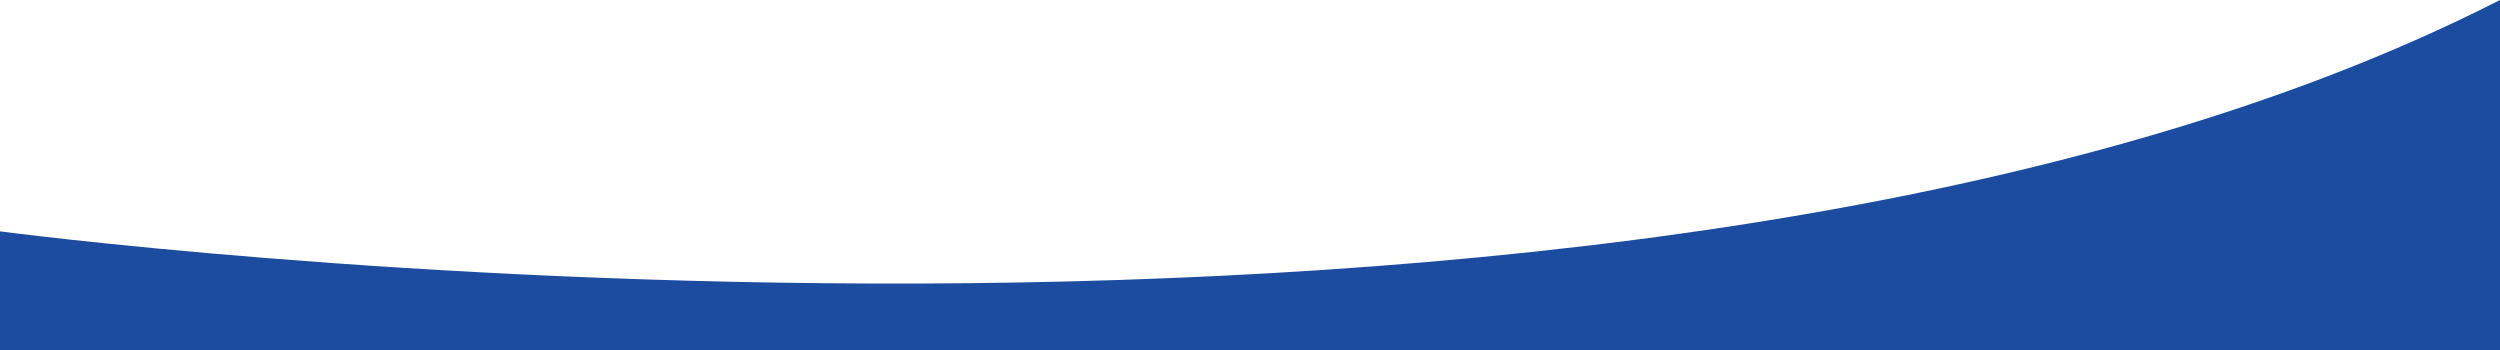
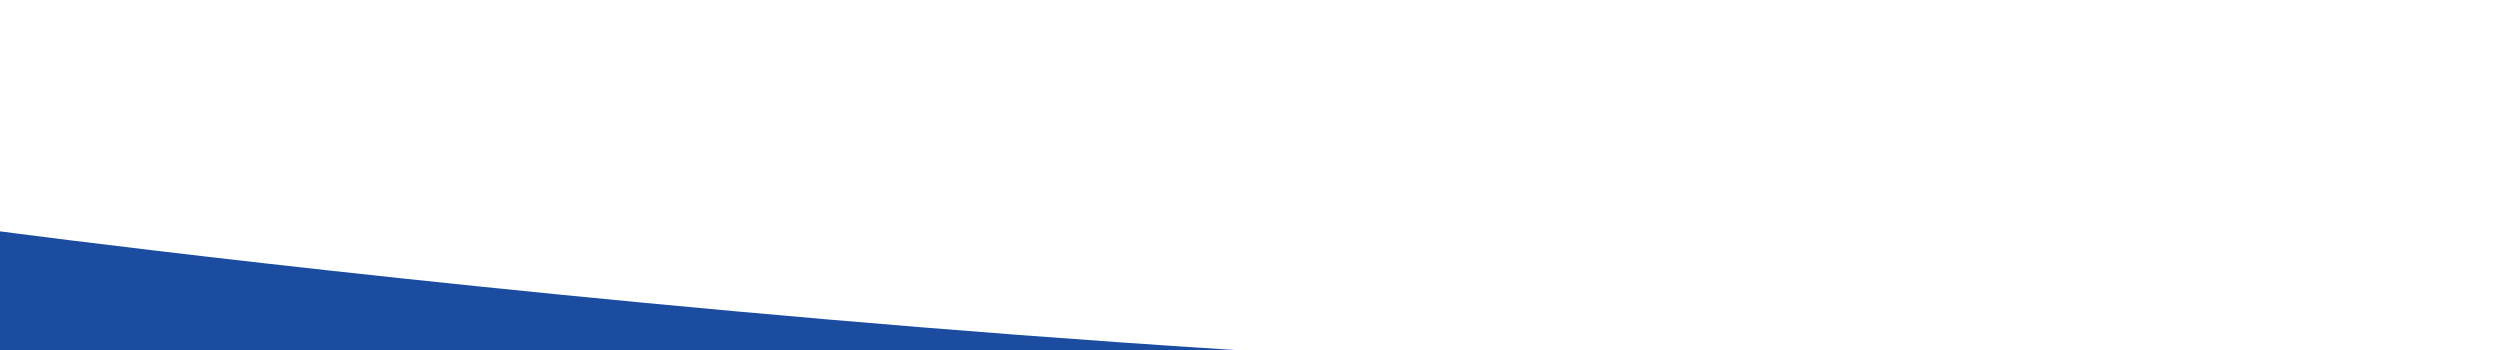
<svg xmlns="http://www.w3.org/2000/svg" width="2000" height="280" viewBox="0 0 2000 280" fill="none">
-   <path d="M0 280H2000V3.21865e-06C1298.48 358.084 0 185.077 0 185.077V280Z" fill="#1B4CA0" />
+   <path d="M0 280H2000C1298.48 358.084 0 185.077 0 185.077V280Z" fill="#1B4CA0" />
</svg>